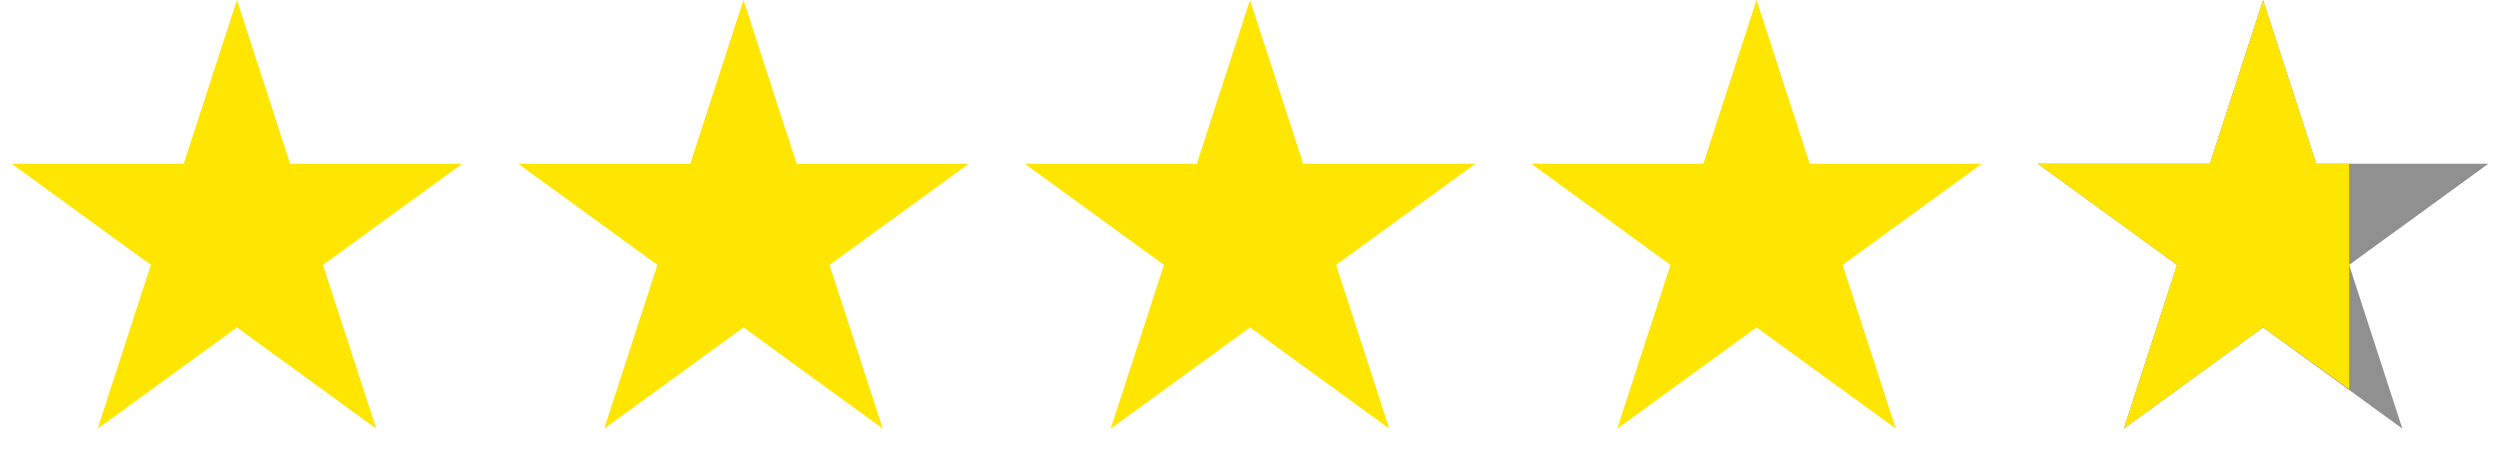
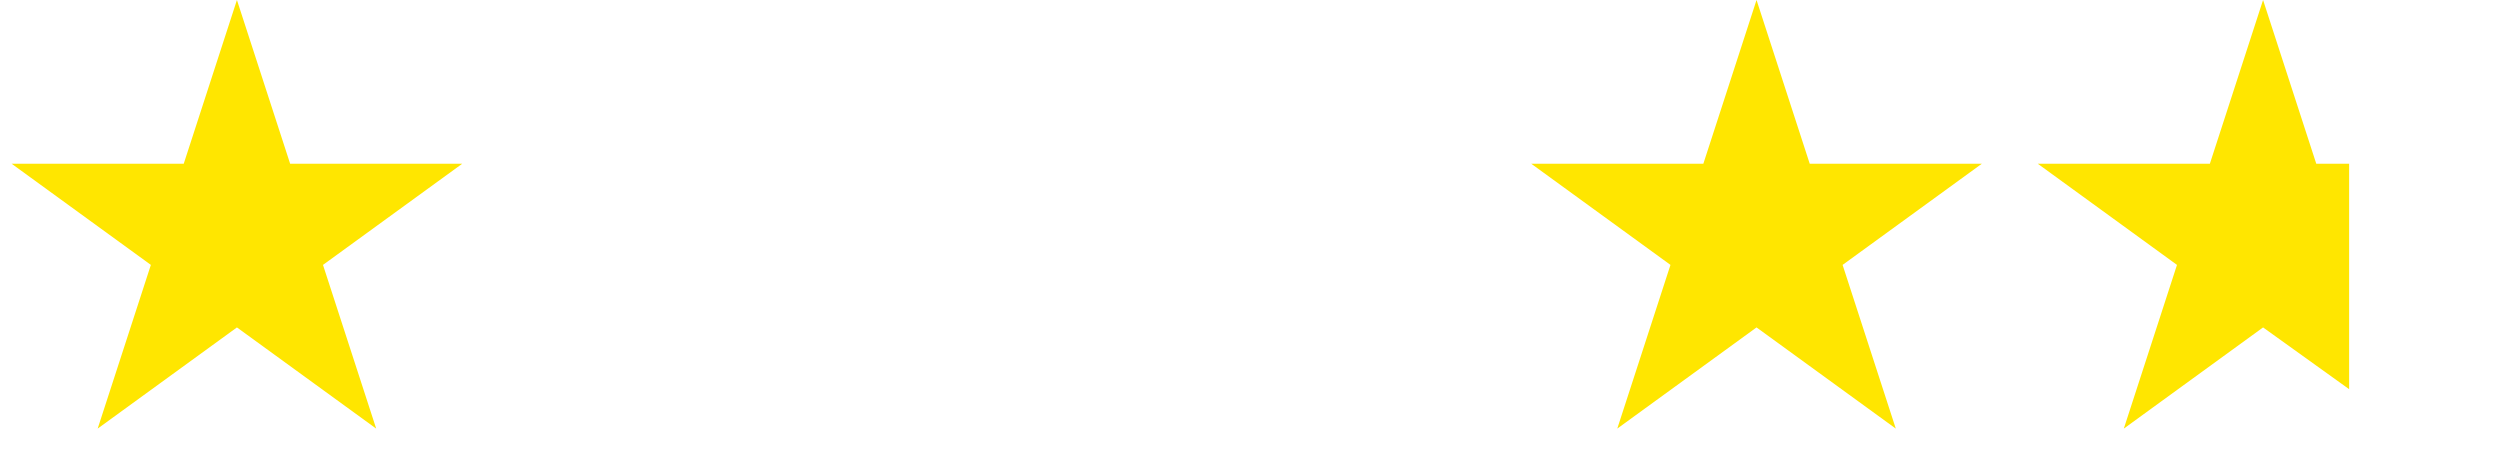
<svg xmlns="http://www.w3.org/2000/svg" width="153" height="29" viewBox="0 0 153 29" fill="none">
  <path d="M14.5 0L17.756 10.019L28.29 10.019L19.767 16.212L23.023 26.231L14.5 20.038L5.977 26.231L9.233 16.212L0.71 10.019L11.245 10.019L14.5 0Z" fill="#FFE600" />
-   <path d="M45.5 0L48.755 10.019L59.29 10.019L50.767 16.212L54.023 26.231L45.5 20.038L36.977 26.231L40.233 16.212L31.71 10.019L42.245 10.019L45.5 0Z" fill="#FFE600" />
-   <path d="M76.5 0L79.755 10.019L90.29 10.019L81.767 16.212L85.023 26.231L76.5 20.038L67.977 26.231L71.233 16.212L62.71 10.019L73.245 10.019L76.5 0Z" fill="#FFE600" />
-   <path d="M107.5 0L110.755 10.019L121.29 10.019L112.767 16.212L116.023 26.231L107.5 20.038L98.977 26.231L102.233 16.212L93.71 10.019L104.245 10.019L107.5 0Z" fill="#FFE600" />
-   <path d="M138.5 0L141.755 10.019L152.29 10.019L143.767 16.212L147.023 26.231L138.5 20.038L129.977 26.231L133.233 16.212L124.71 10.019L135.245 10.019L138.5 0Z" fill="#909090" />
+   <path d="M107.5 0L110.755 10.019L121.29 10.019L112.767 16.212L116.023 26.231L107.5 20.038L98.977 26.231L102.233 16.212L93.71 10.019L104.245 10.019Z" fill="#FFE600" />
  <path d="M138.5 0L141.755 10.019H143.767L143.767 16.212L143.767 23.818L138.5 20.038L129.977 26.231L133.232 16.212L124.709 10.019L135.244 10.019L138.5 0Z" fill="#FFE600" />
</svg>